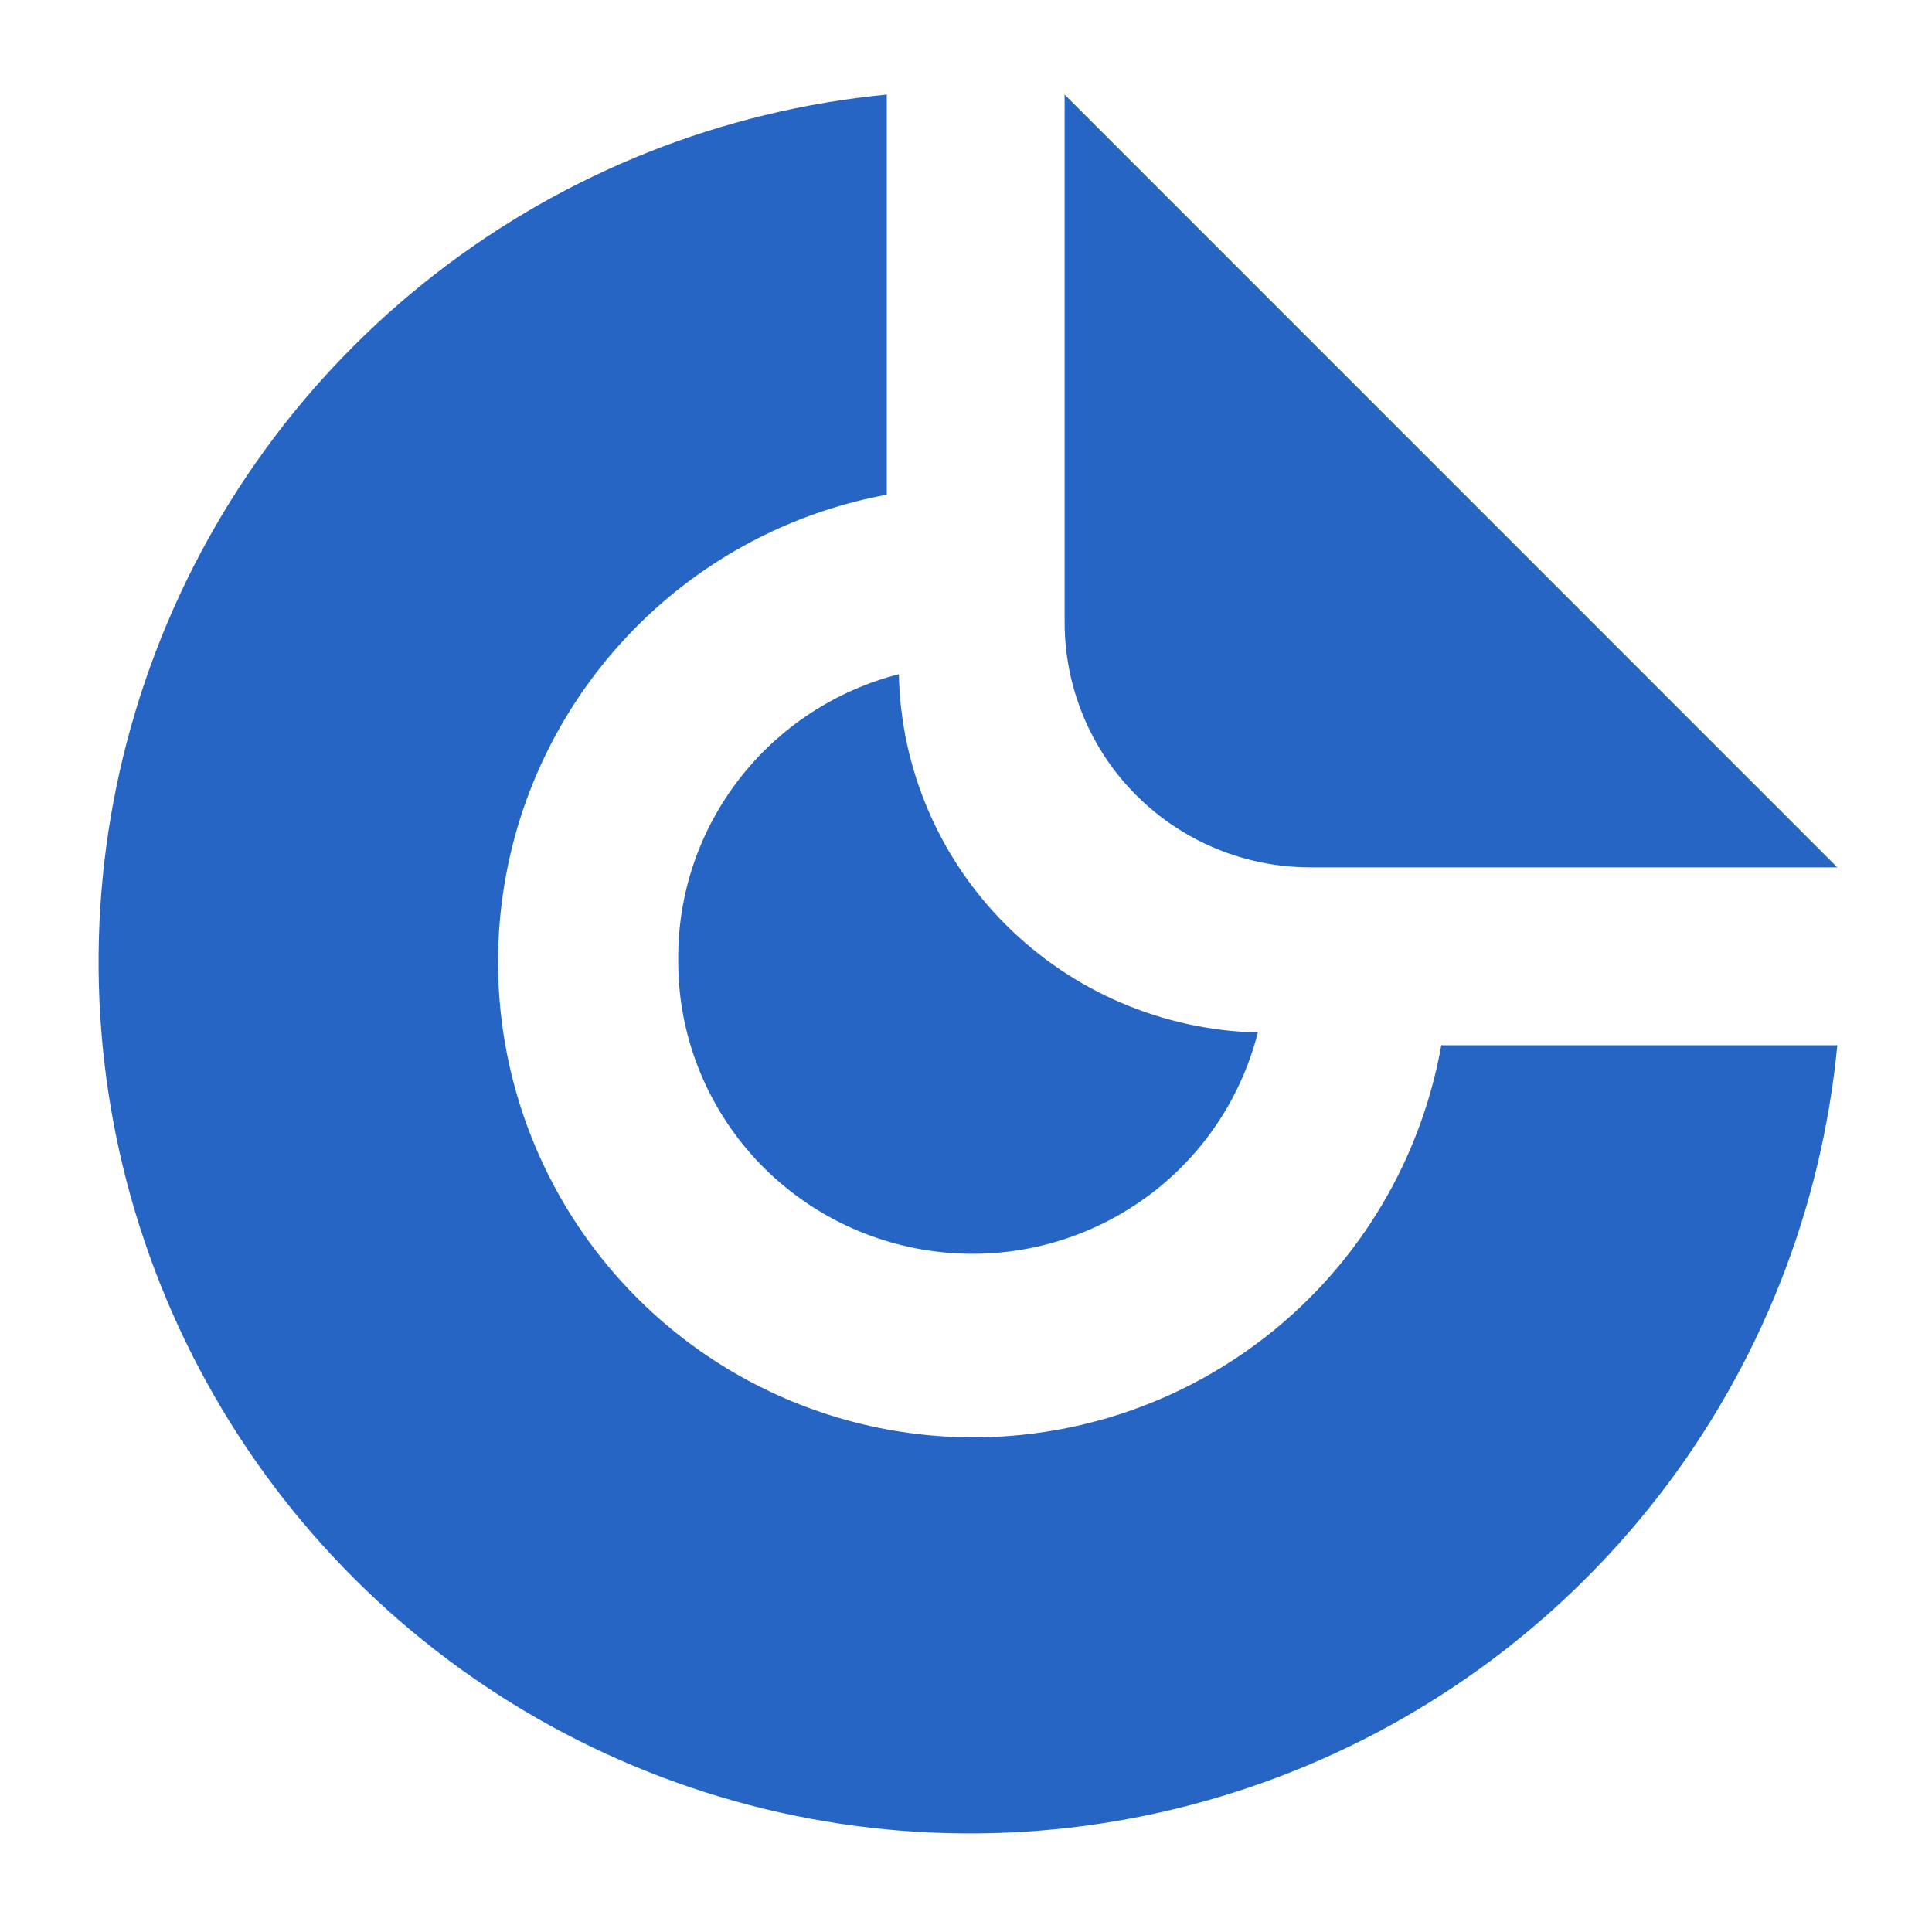
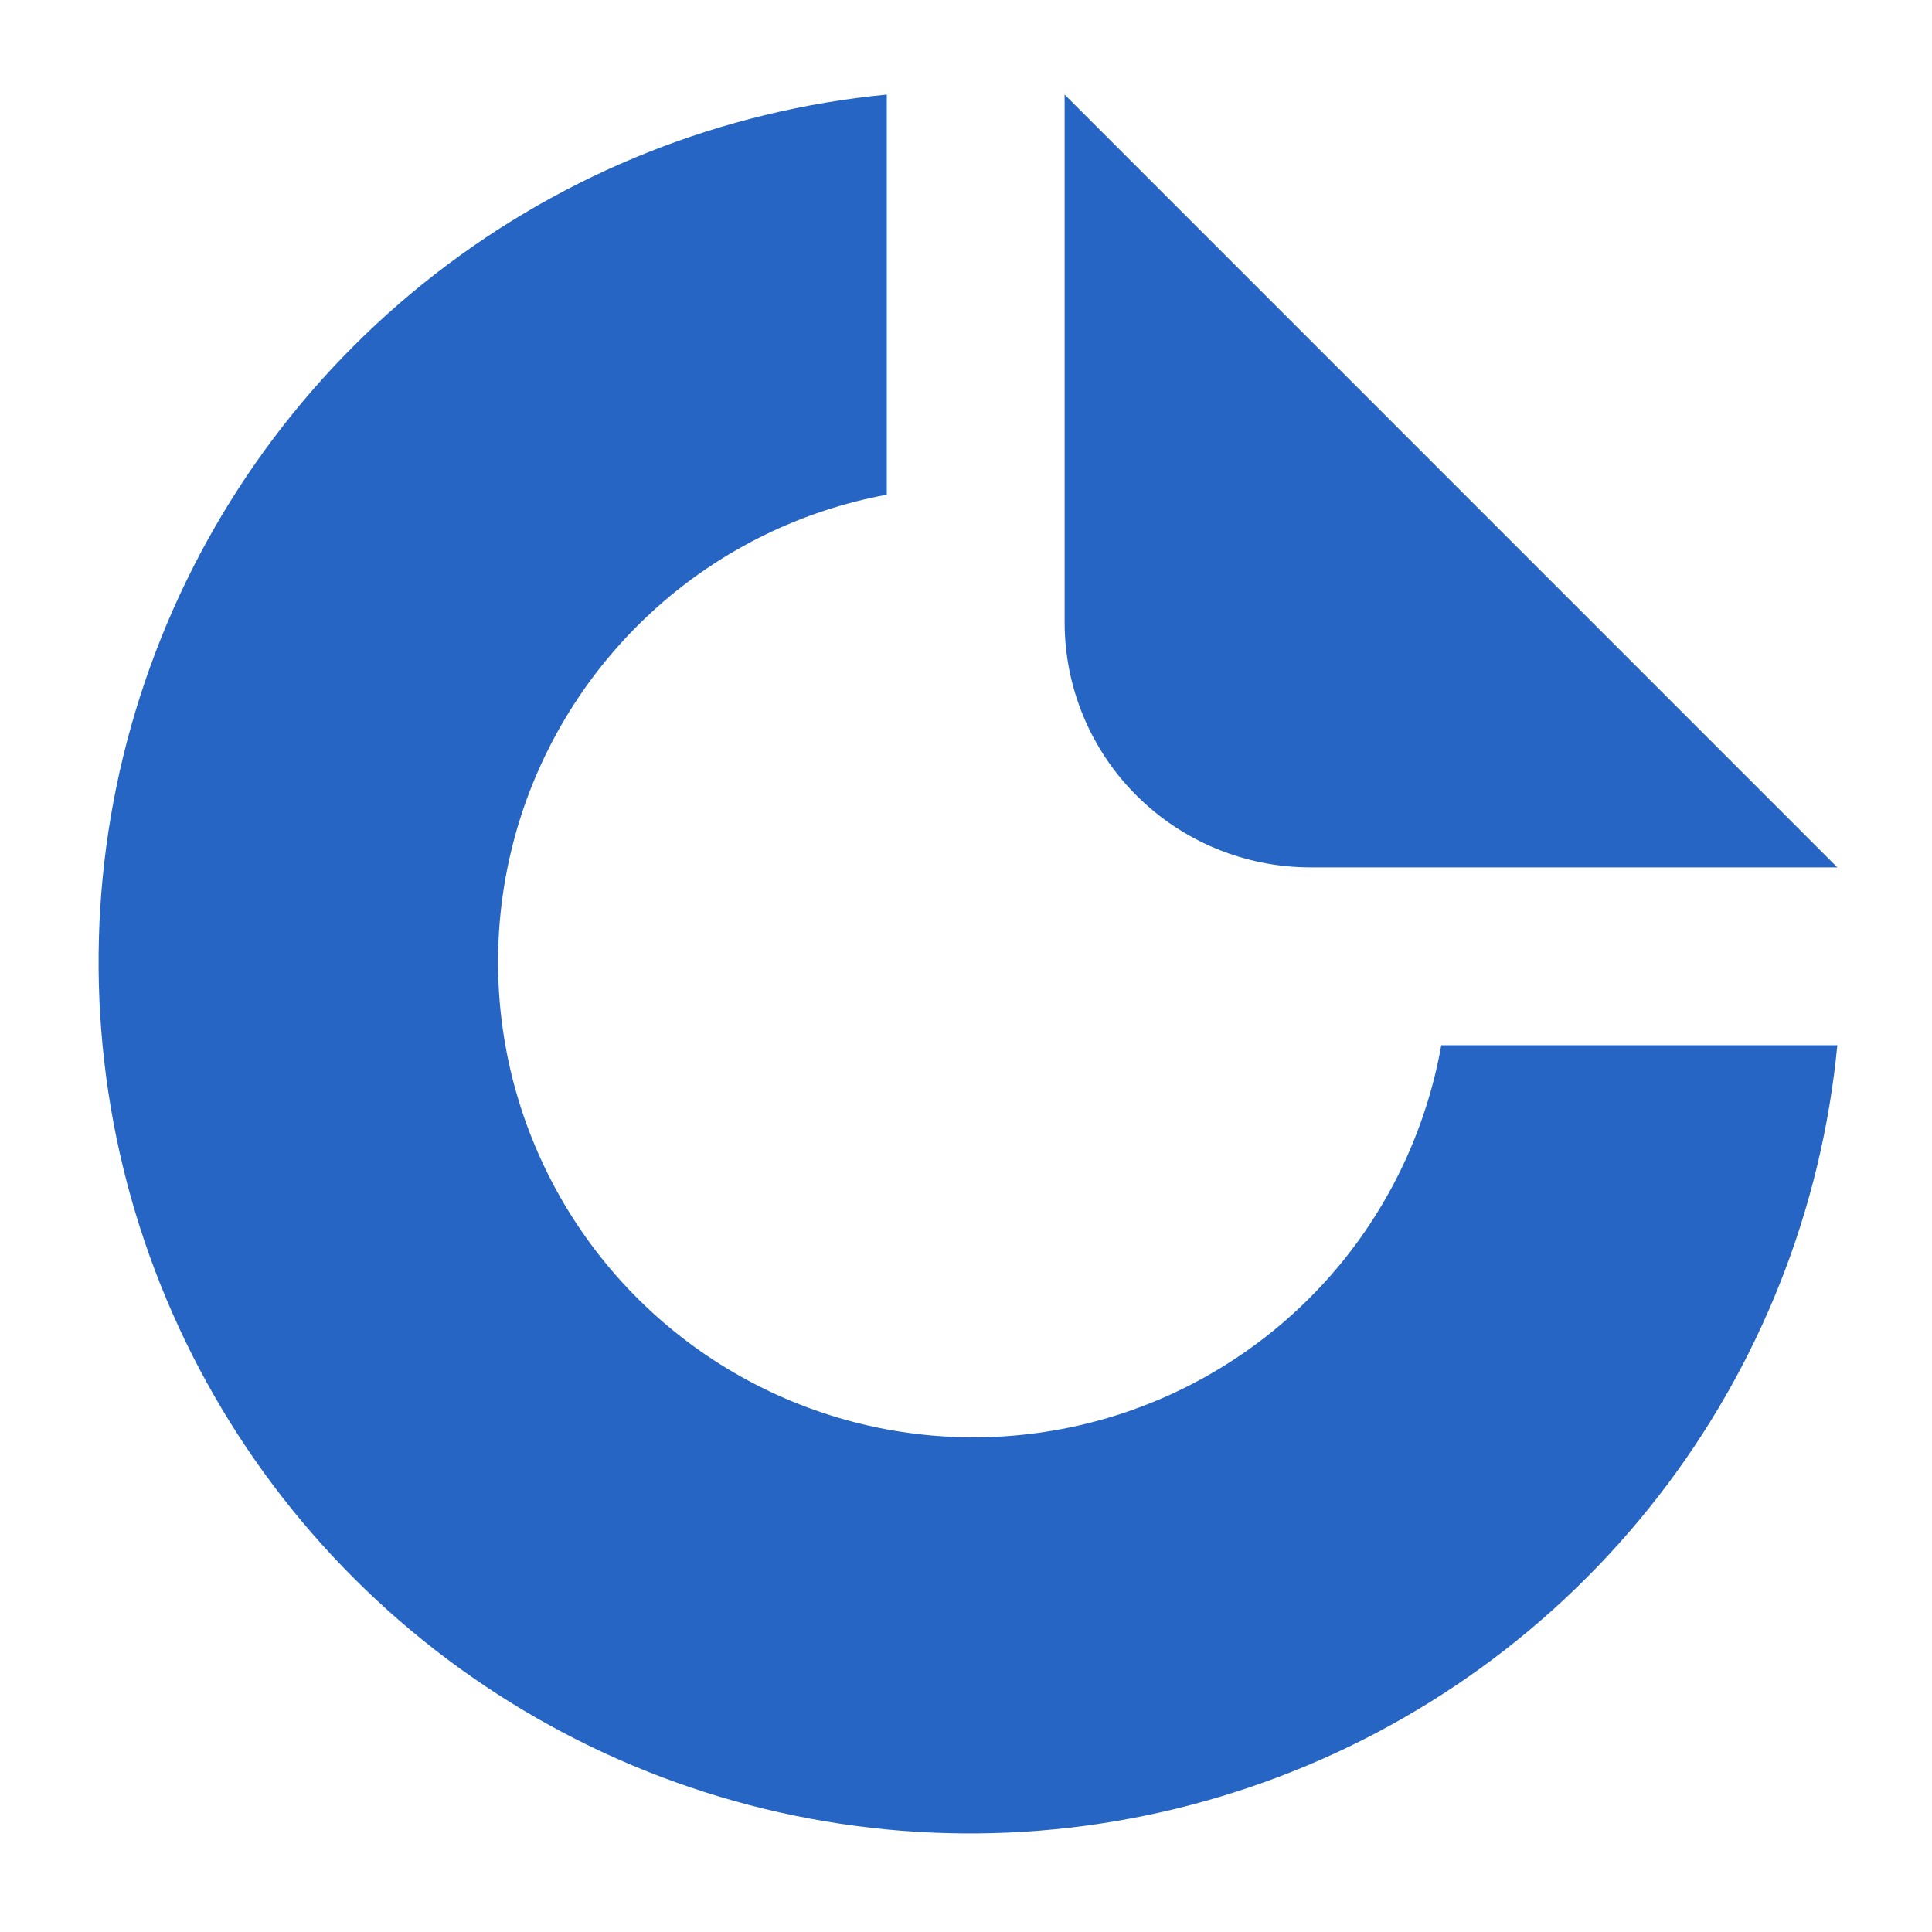
<svg xmlns="http://www.w3.org/2000/svg" width="20" height="20" viewBox="0 0 20 20" fill="none">
-   <path d="M7.021 9.931C7.015 10.672 7.283 11.388 7.774 11.946C8.265 12.503 8.944 12.862 9.683 12.955C10.422 13.049 11.17 12.869 11.785 12.451C12.4 12.034 12.839 11.406 13.021 10.688C12.04 10.665 11.106 10.266 10.414 9.575C9.721 8.884 9.324 7.954 9.305 6.979C8.648 7.148 8.066 7.53 7.652 8.065C7.238 8.6 7.016 9.256 7.021 9.931Z" fill="#2665C4" />
  <path d="M11.021 0.979V6.442C11.021 7.115 11.289 7.761 11.766 8.236C12.243 8.712 12.891 8.979 13.566 8.979H19.02L11.021 0.979Z" fill="#2665C4" />
  <path d="M14.92 10.82C14.763 11.704 14.367 12.529 13.775 13.204C13.182 13.879 12.417 14.379 11.56 14.65C10.704 14.921 9.79 14.952 8.918 14.741C8.045 14.529 7.246 14.083 6.609 13.45C5.972 12.818 5.52 12.023 5.302 11.151C5.085 10.28 5.11 9.366 5.374 8.508C5.639 7.65 6.134 6.881 6.805 6.283C7.475 5.686 8.297 5.284 9.18 5.121V0.979C7.477 1.143 5.856 1.787 4.505 2.837C3.154 3.887 2.13 5.299 1.552 6.909C0.973 8.519 0.865 10.26 1.238 11.93C1.612 13.599 2.453 15.128 3.663 16.337C4.872 17.547 6.401 18.388 8.07 18.762C9.74 19.135 11.481 19.027 13.091 18.448C14.701 17.87 16.113 16.846 17.163 15.495C18.213 14.144 18.857 12.523 19.02 10.82H14.92Z" fill="#2665C4" />
</svg>